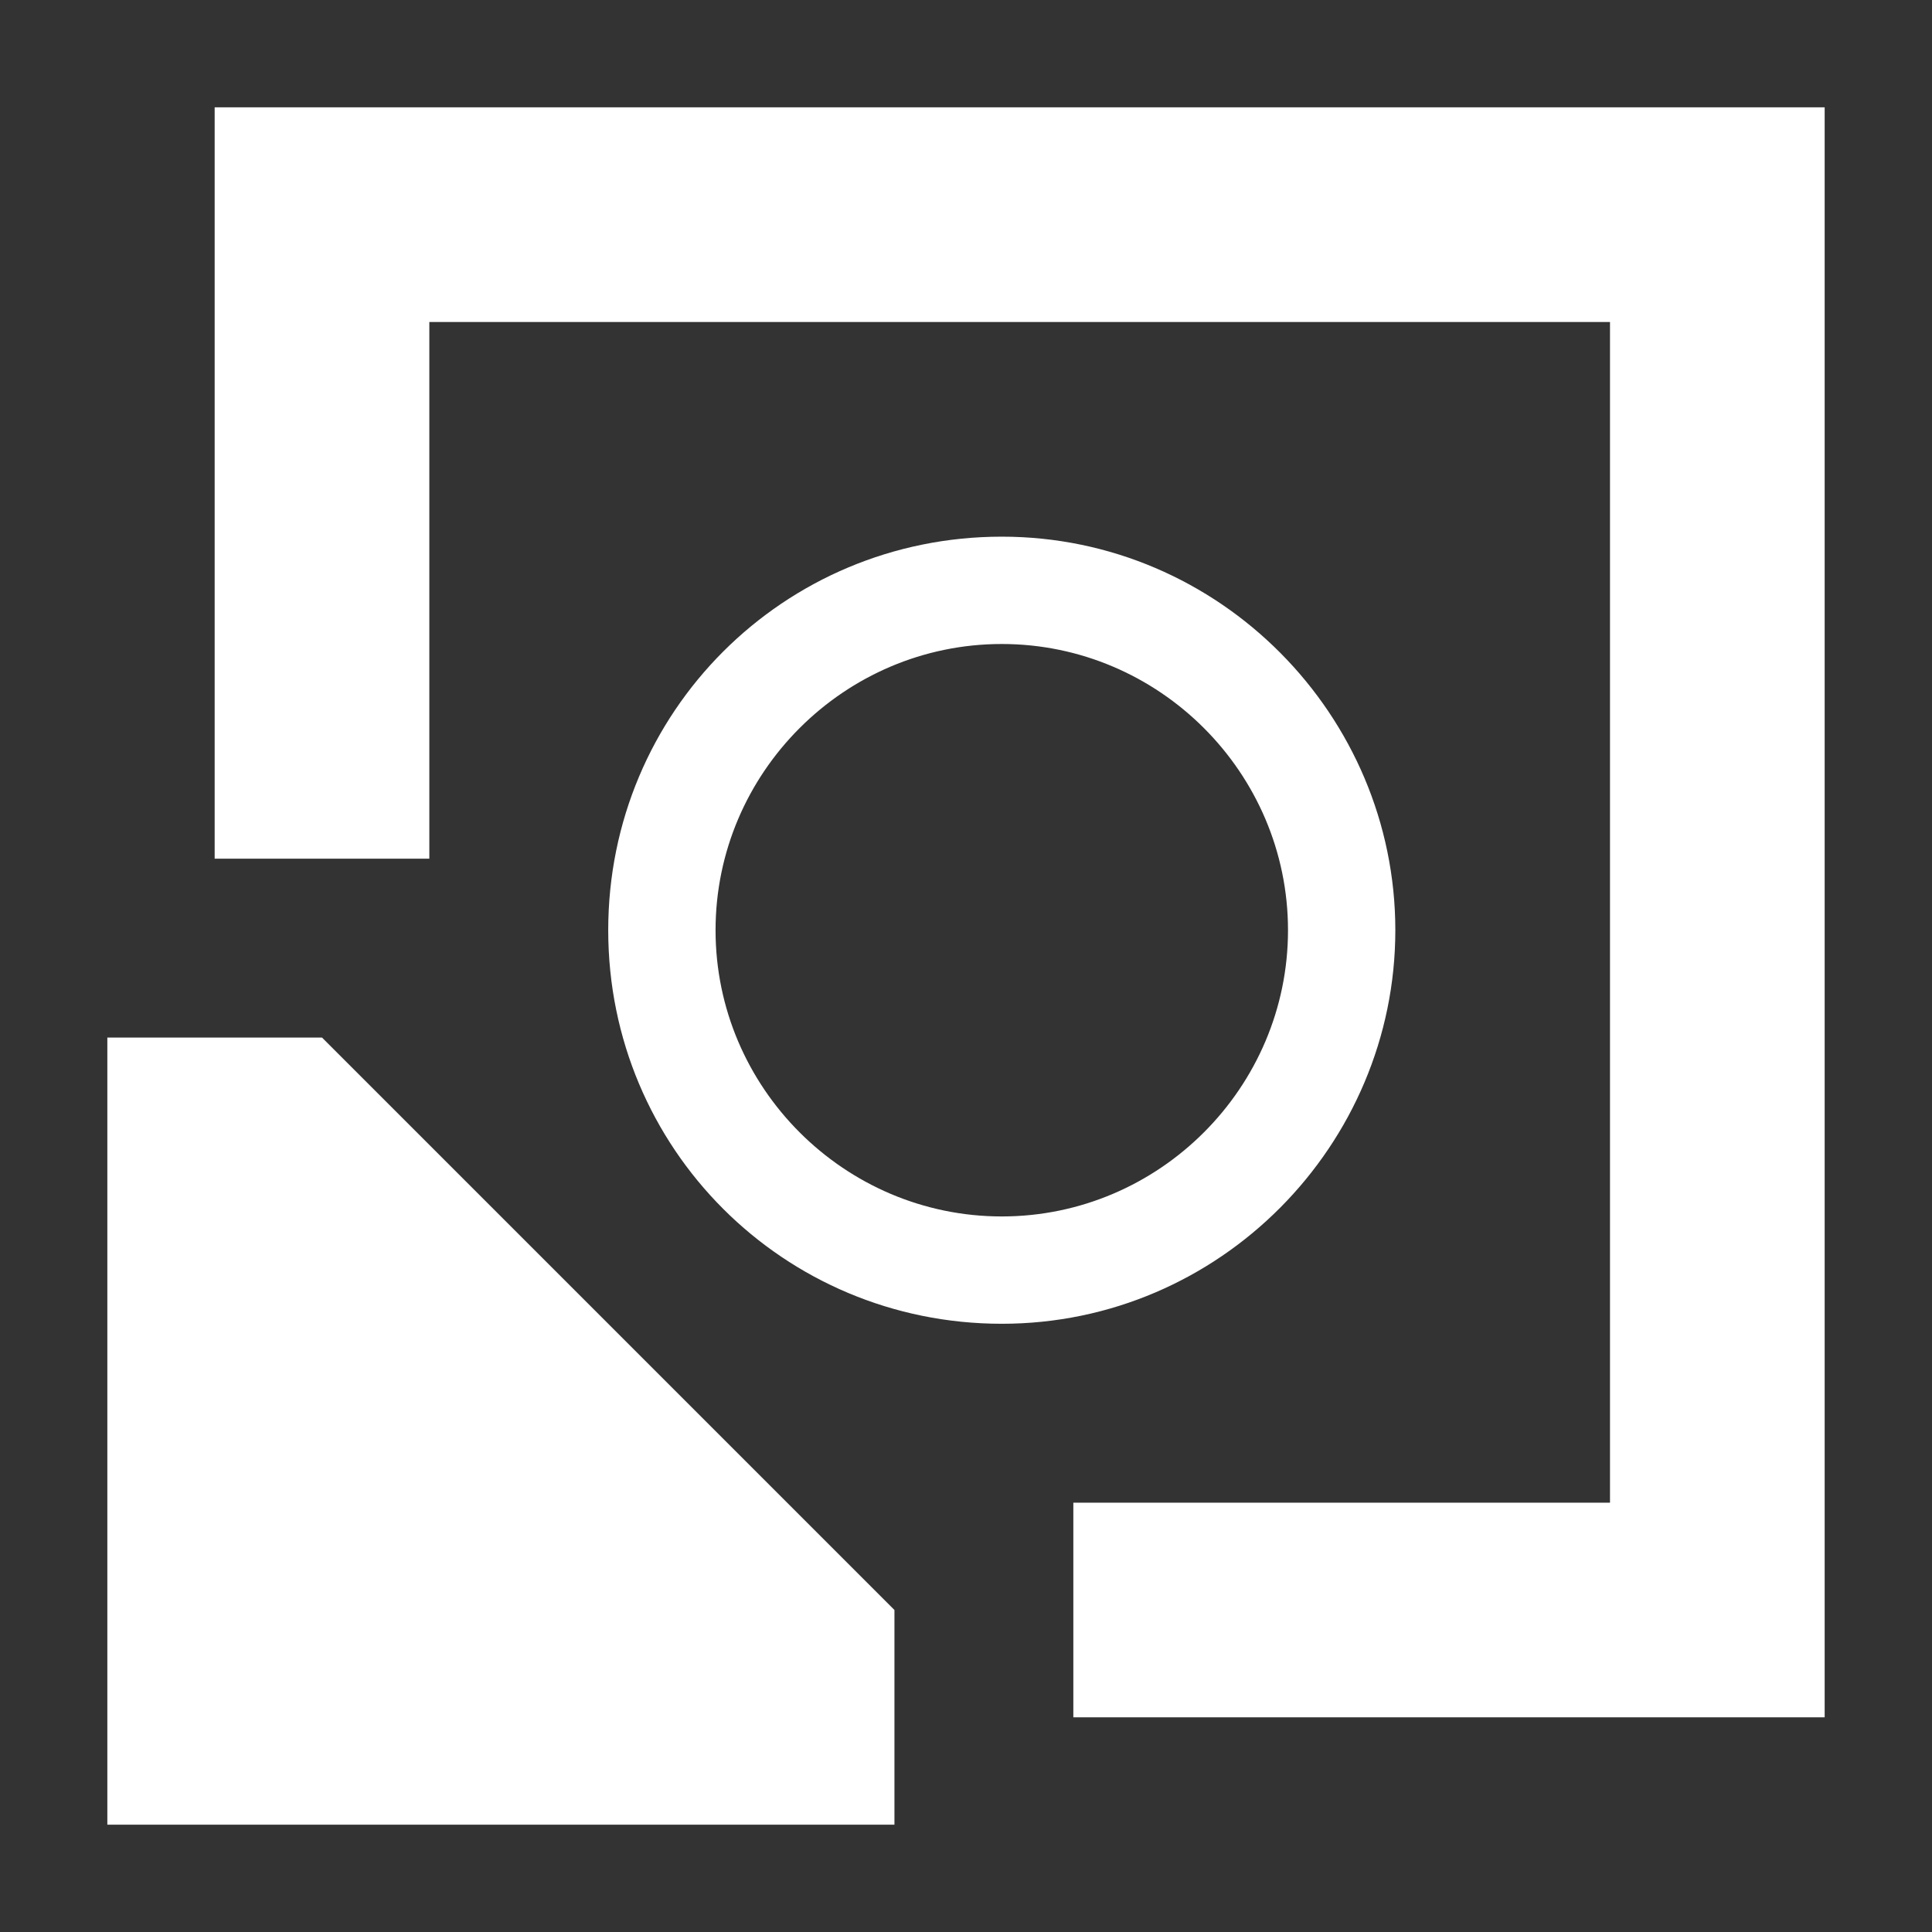
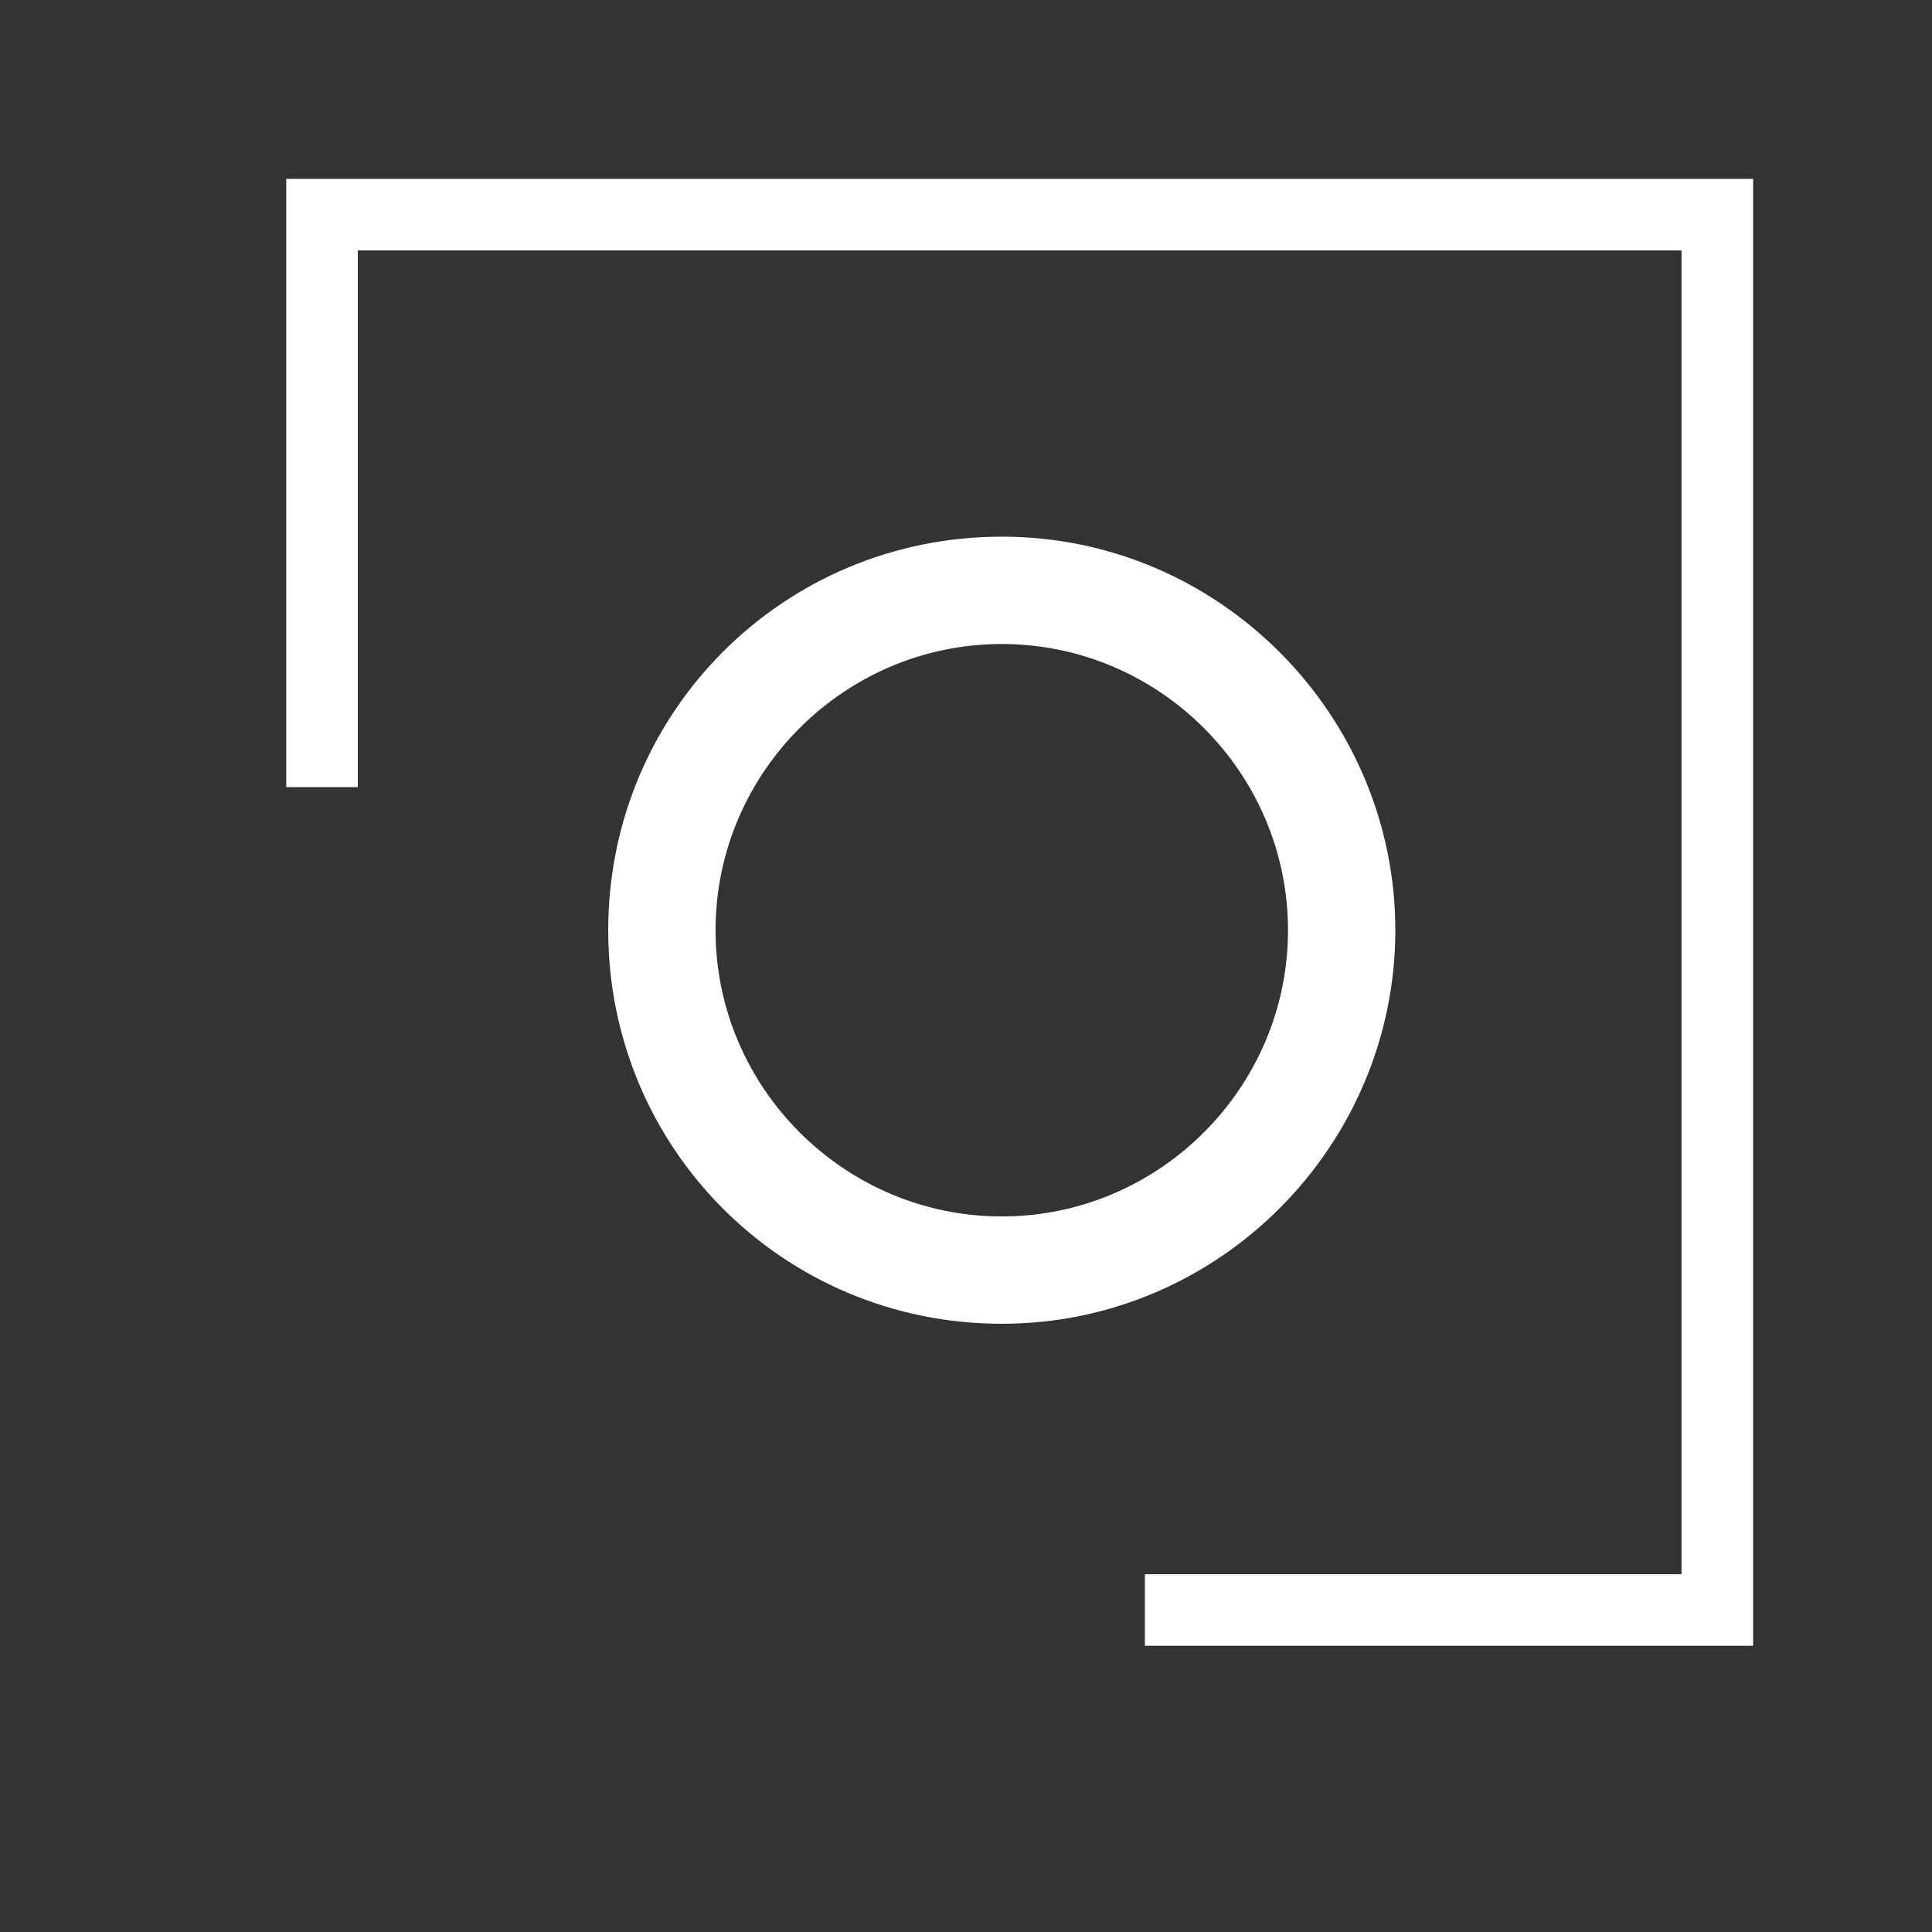
<svg xmlns="http://www.w3.org/2000/svg" viewBox="0 0 54 54" xml:space="preserve">
  <rect x="0" y="0" width="54" height="54" fill="#333333" stroke="none" />
  <g fill="#fff">
    <path d="M32 46v-2h15V7H10v15H8V5h41v41z" />
-     <path d="M51 3H6v21h6V9h33v33H30v6h21V3zM5 49V31h3.2L23 45.8V49z" />
-     <path d="M7.3 33 21 46.6v.4H7V33h.3M9 29H3v22h22v-6L9 29z" />
  </g>
  <path d="M28 18c4.4 0 8 3.6 8 8s-3.6 8-8 8-8-3.6-8-8 3.6-8 8-8m0-3c-6.1 0-11 4.9-11 11s4.9 11 11 11 11-5 11-11-4.9-11-11-11z" fill="#fff" />
</svg>